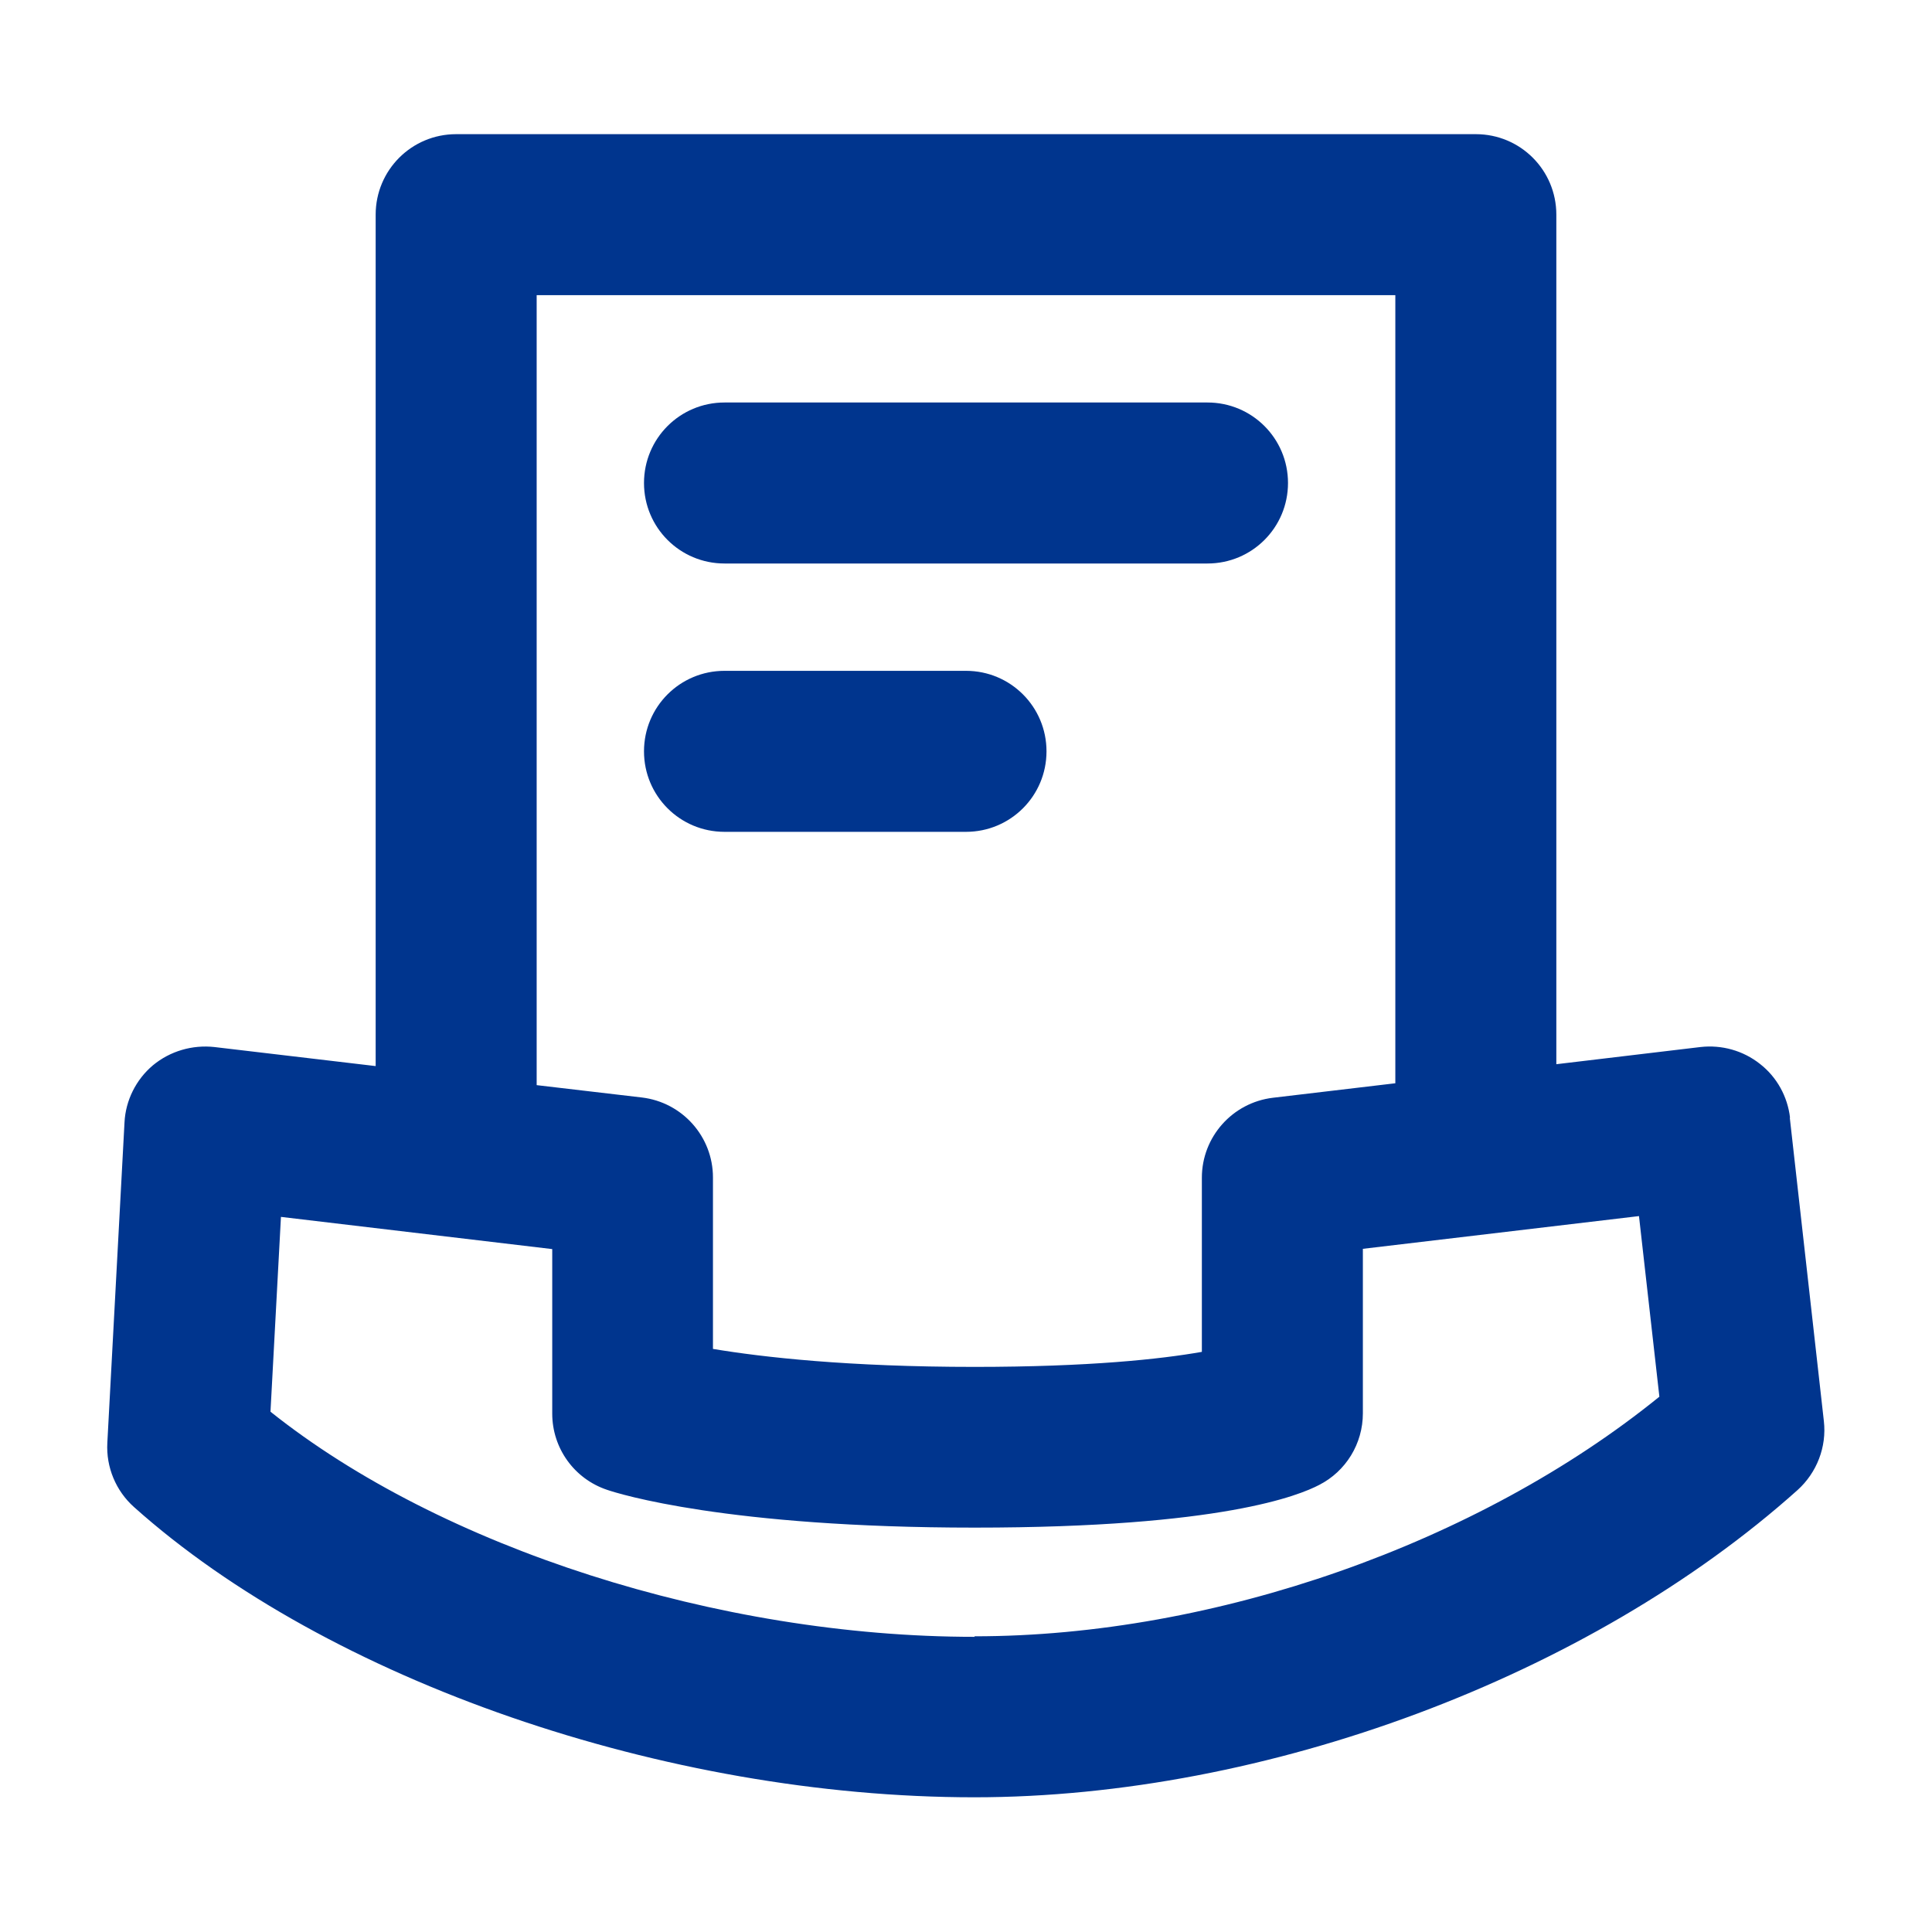
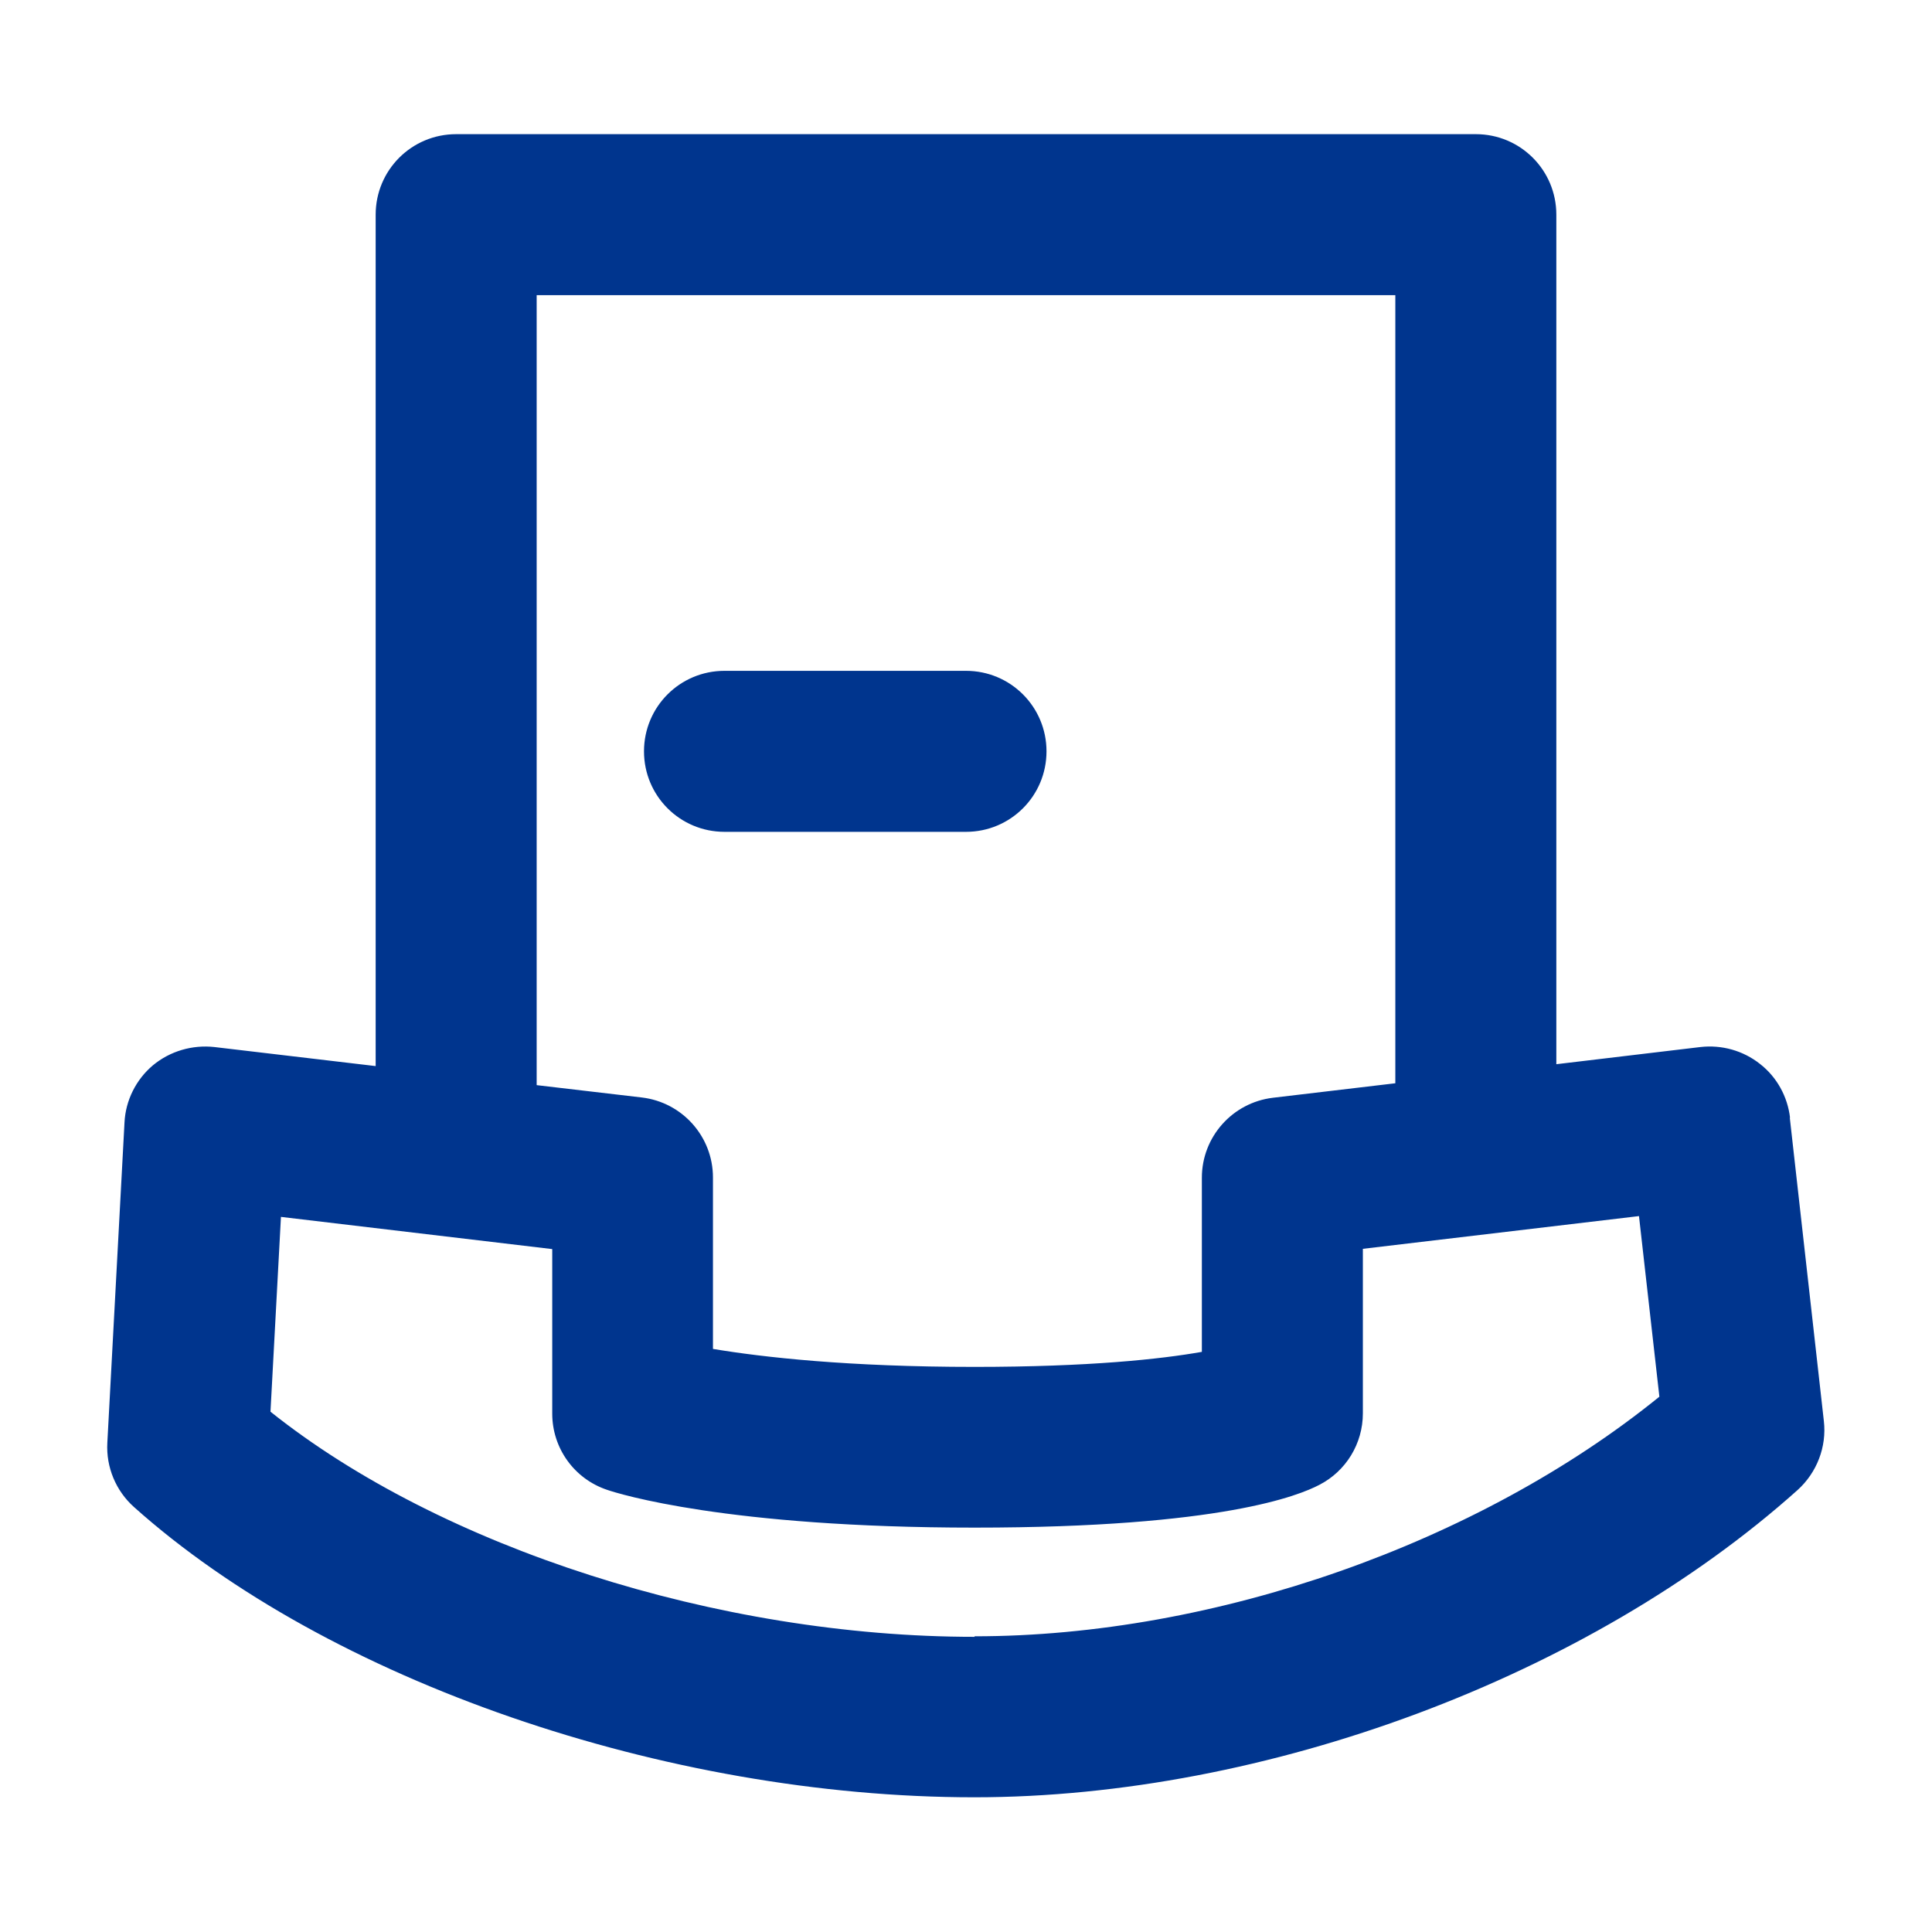
<svg xmlns="http://www.w3.org/2000/svg" id="fax_svg__a" viewBox="0 0 72 72">
  <path d="M66.71,41.66c-.09-.79-.49-1.52-1.12-2.01-.63-.5-1.43-.72-2.22-.63l-5.37,.64V8c0-1.66-1.34-3-3-3H17c-1.66,0-3,1.34-3,3v31.73l-6.01-.71c-.82-.09-1.65,.15-2.29,.68-.63,.53-1.02,1.31-1.06,2.13l-.64,11.94c-.05,.91,.32,1.79,.99,2.39,7.23,6.47,19.81,10.82,31.32,10.82,10.87,0,22.92-4.5,30.68-11.45,.72-.65,1.09-1.61,.98-2.57l-1.27-11.31ZM20,11H52v29.37l-4.56,.54c-1.51,.18-2.65,1.46-2.65,2.98v6.49c-1.53,.27-4.19,.56-8.47,.56-4.71,0-7.89-.36-9.75-.67v-6.39c0-1.52-1.14-2.8-2.65-2.98l-3.92-.46V11Zm16.32,50c-9.57,0-19.9-3.33-26.24-8.39l.39-7.26,10.11,1.2v6.13c0,1.29,.82,2.43,2.04,2.84,.43,.15,4.47,1.41,13.7,1.41s12.11-1.21,12.84-1.59c1-.51,1.63-1.54,1.63-2.67v-6.13l10.29-1.22,.76,6.73c-6.73,5.46-16.57,8.93-25.52,8.93Z" fill="#00358e" />
-   <path d="M27,21h18c1.66,0,3-1.34,3-3s-1.34-3-3-3H27c-1.66,0-3,1.34-3,3s1.34,3,3,3Z" fill="#00358e" />
  <path d="M27,31h9c1.66,0,3-1.34,3-3s-1.34-3-3-3h-9c-1.66,0-3,1.34-3,3s1.34,3,3,3Z" fill="#00358e" />
</svg>